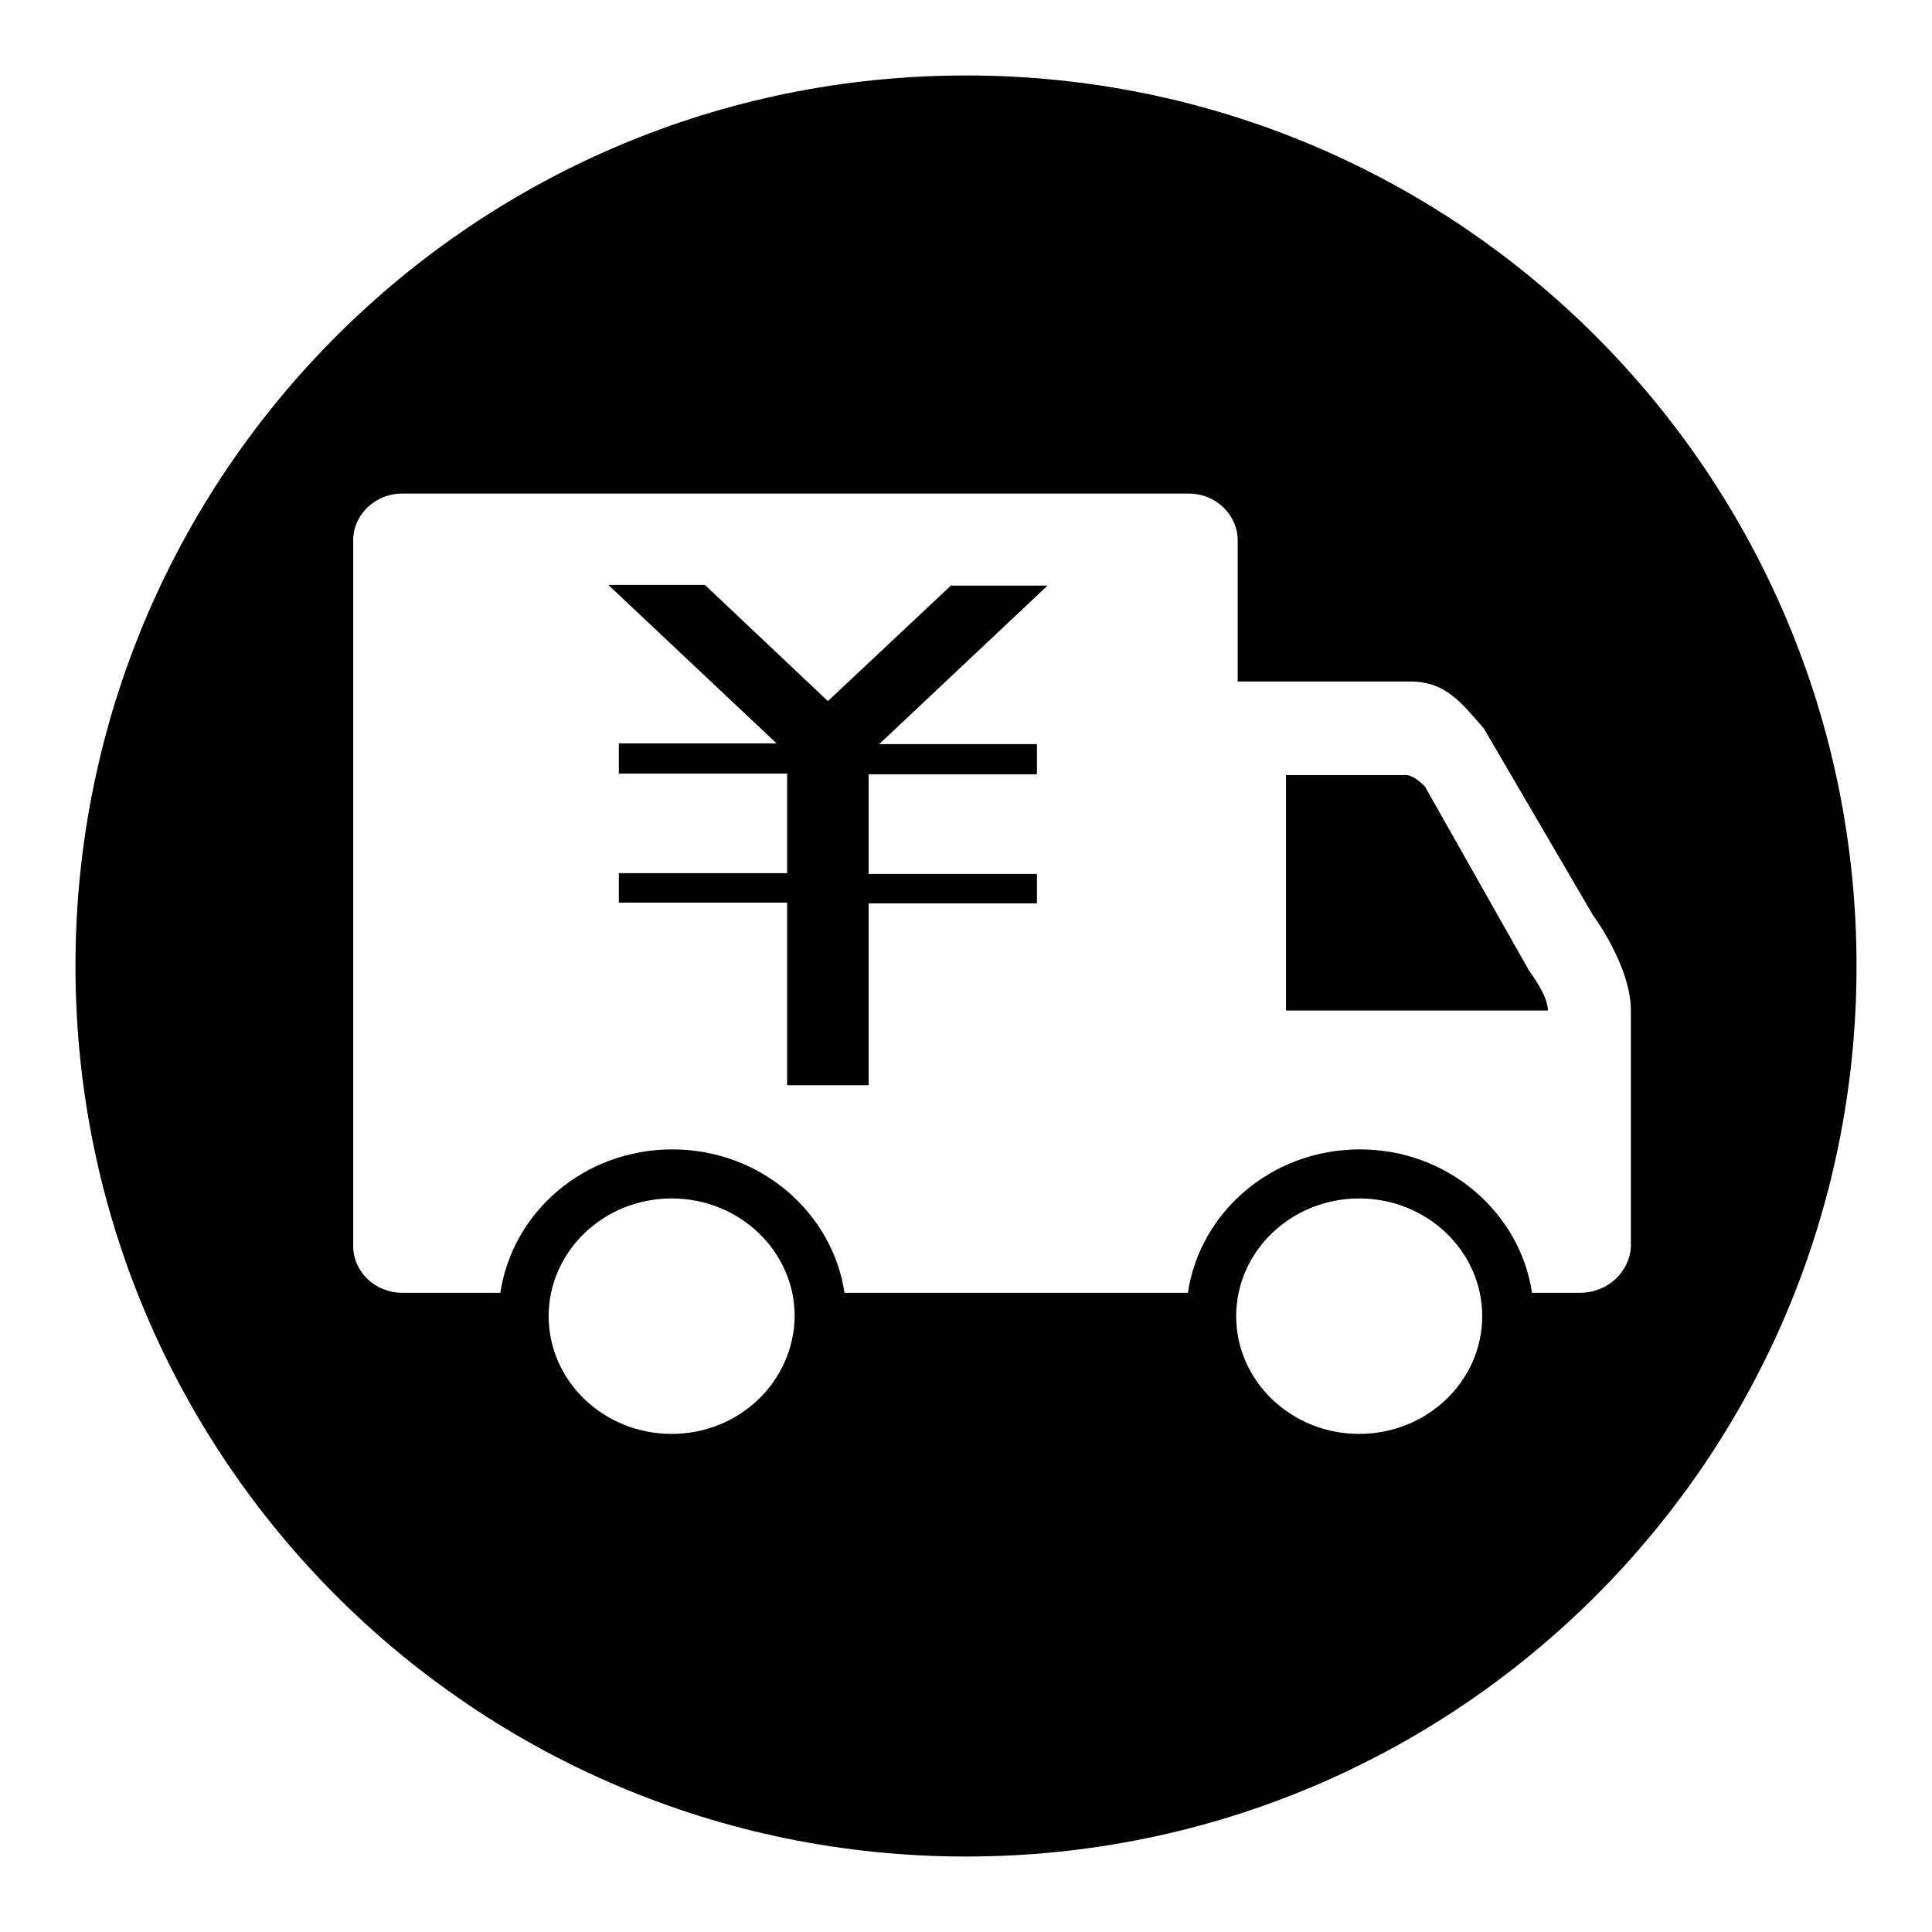
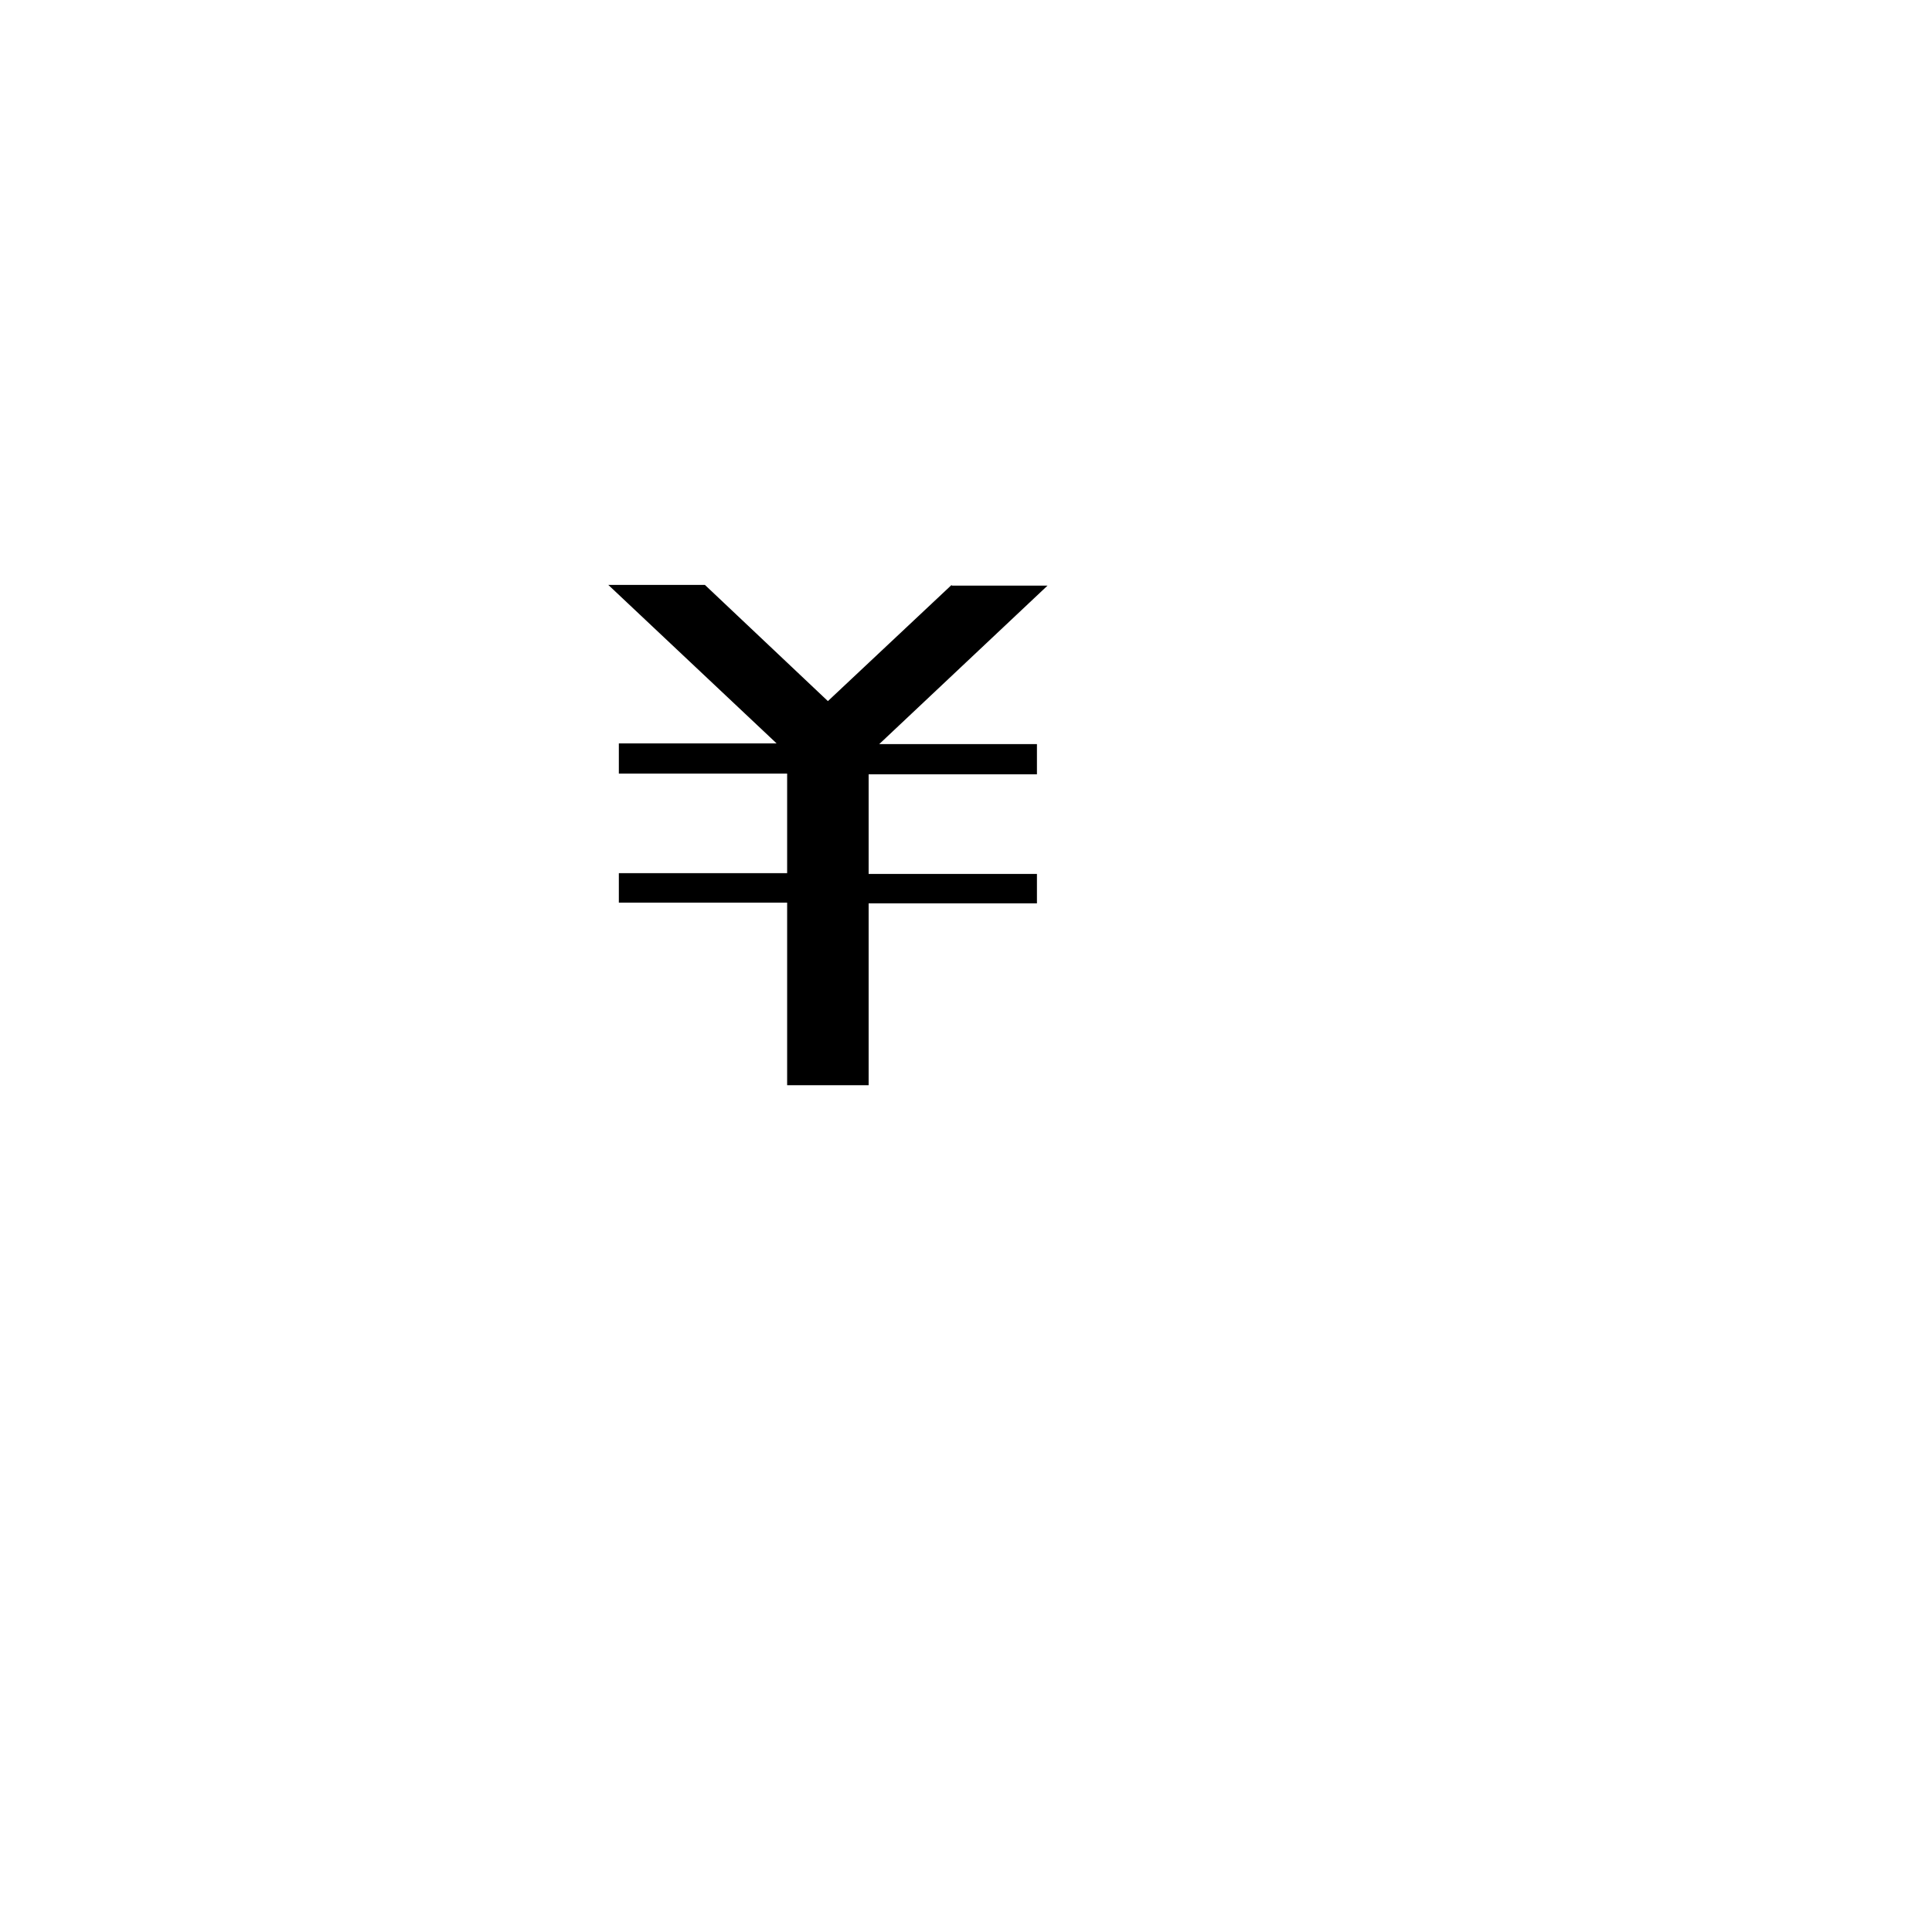
<svg xmlns="http://www.w3.org/2000/svg" version="1.1" x="0px" y="0px" viewBox="0 0 256 256" enable-background="new 0 0 256 256" xml:space="preserve">
  <g>
    <g>
-       <path fill="#000000" d="M188.8,104.2c0,0-1.4-1.5-2.5-1.5h-15.9v31.2h34.7c0-1.6-1.3-3.6-2.5-5.3L188.8,104.2z" />
-       <path fill="#000000" d="M128,10C62.8,10,10,62.8,10,128c0,65.2,52.8,118,118,118c65.2,0,118-52.8,118-118C246,62.8,193.2,10,128,10z M89,190c-9,0-16.3-7-16.3-15.6c0-8.6,7.3-15.6,16.3-15.6s16.3,7,16.3,15.6C105.2,183,98,190,89,190z M180.1,190c-9,0-16.3-7-16.3-15.6c0-8.6,7.3-15.6,16.3-15.6s16.3,7,16.3,15.6C196.4,183,189.1,190,180.1,190z M209.4,171.3H203c-1.6-10.7-11.2-19-22.8-19c-11.7,0-21.2,8.3-22.8,19h-45.5c-1.6-10.7-11.2-19-22.8-19c-11.7,0-21.2,8.3-22.8,19h-13c-3.6,0-6.5-2.8-6.5-6.2V71.6c0-3.4,2.9-6.2,6.5-6.2h104.2c3.6,0,6.5,2.8,6.5,6.2v18.7h22.8c4.8,0,6.8,2.8,9.8,6.2l14.5,24.8c0,0,5,6.7,5,12.6s0,31.2,0,31.2C216,168.5,213,171.3,209.4,171.3z" />
      <path fill="#000000" d="M126.1,77.5l-16.4,15.4L93.4,77.5H80.6l22.3,21H82v4h22.3v13.2H82v3.9h22.3v24.2h10.8v-24.1h22.3v-3.9h-22.3v-13.2h22.3v-4h-20.9l22.3-21H126.1z" />
    </g>
  </g>
</svg>